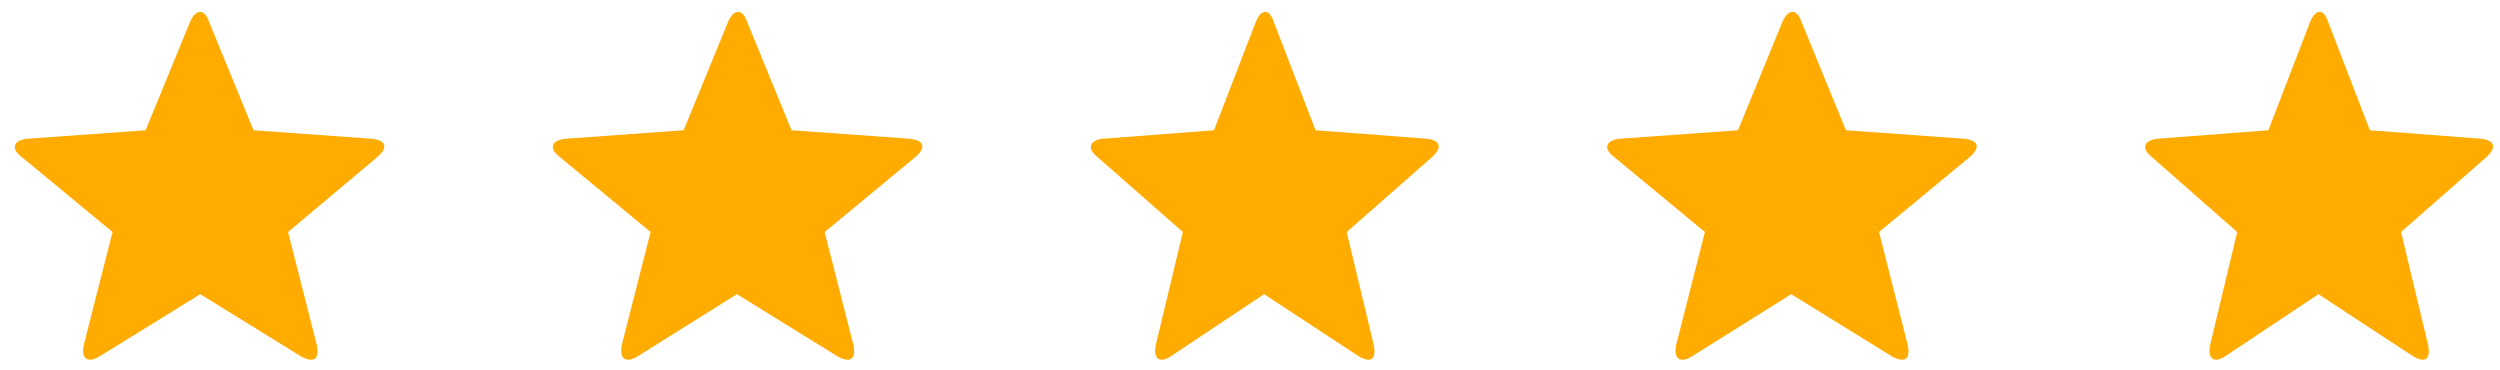
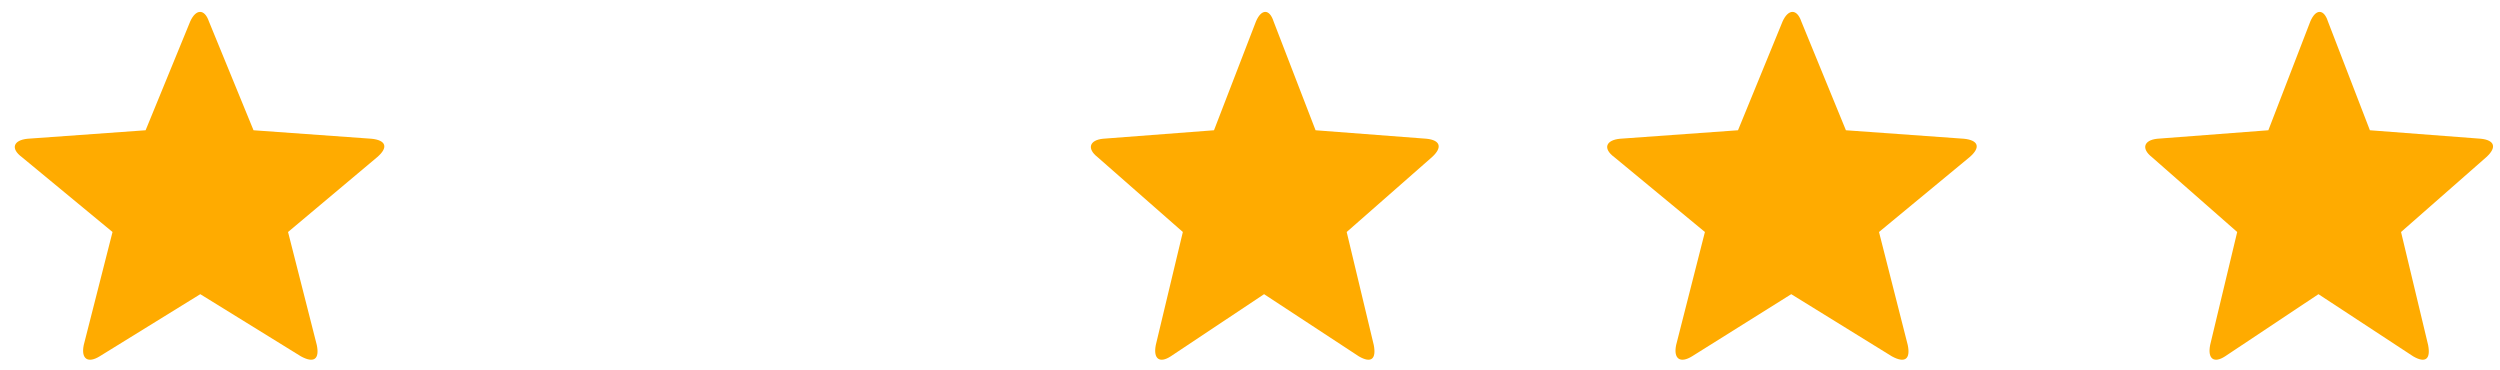
<svg xmlns="http://www.w3.org/2000/svg" width="115" height="17" viewBox="0 0 115 17" fill="none">
  <path d="M77.83 16.393C77.301 16.718 76.97 16.523 77.102 15.873L78.426 10.672L74.256 7.227C73.727 6.837 73.859 6.447 74.521 6.382L79.948 5.992L81.999 0.986C82.264 0.401 82.661 0.401 82.86 0.986L84.912 5.992L90.338 6.382C91 6.447 91.132 6.772 90.603 7.227L86.434 10.672L87.757 15.873C87.89 16.523 87.625 16.718 87.029 16.393L82.397 13.532L77.83 16.393Z" fill="#FFAB00" />
  <path d="M102.351 16.393C101.852 16.718 101.541 16.523 101.666 15.873L102.911 10.672L98.987 7.227C98.489 6.837 98.613 6.447 99.236 6.382L104.344 5.992L106.275 0.986C106.524 0.401 106.898 0.401 107.085 0.986L109.015 5.992L114.123 6.382C114.746 6.447 114.871 6.772 114.372 7.227L110.448 10.672L111.694 15.873C111.818 16.523 111.569 16.718 111.009 16.393L106.649 13.532L102.351 16.393Z" fill="#FFAB00" />
  <path d="M4.58 16.393C4.051 16.718 3.72 16.523 3.852 15.873L5.176 10.672L1.006 7.227C0.477 6.837 0.609 6.447 1.271 6.382L6.698 5.992L8.75 0.986C9.014 0.401 9.411 0.401 9.61 0.986L11.662 5.992L17.088 6.382C17.75 6.447 17.882 6.772 17.353 7.227L13.25 10.672L14.573 15.873C14.706 16.523 14.441 16.718 13.845 16.393L9.213 13.532L4.58 16.393Z" fill="#FFAB00" />
-   <path d="M29.33 16.393C28.801 16.718 28.47 16.523 28.602 15.873L29.926 10.672L25.756 7.227C25.227 6.837 25.359 6.447 26.021 6.382L31.448 5.992L33.499 0.986C33.764 0.401 34.161 0.401 34.36 0.986L36.411 5.992L41.838 6.382C42.5 6.447 42.632 6.772 42.103 7.227L37.934 10.672L39.257 15.873C39.39 16.523 39.125 16.718 38.529 16.393L33.897 13.532L29.33 16.393Z" fill="#FFAB00" />
  <path d="M53.851 16.393C53.352 16.718 53.041 16.523 53.166 15.873L54.411 10.672L50.487 7.227C49.989 6.837 50.113 6.447 50.736 6.382L55.844 5.992L57.775 0.986C58.024 0.401 58.398 0.401 58.585 0.986L60.516 5.992L65.623 6.382C66.246 6.447 66.371 6.772 65.872 7.227L61.948 10.672L63.194 15.873C63.318 16.523 63.069 16.718 62.509 16.393L58.148 13.532L53.851 16.393Z" fill="#FFAB00" />
</svg>